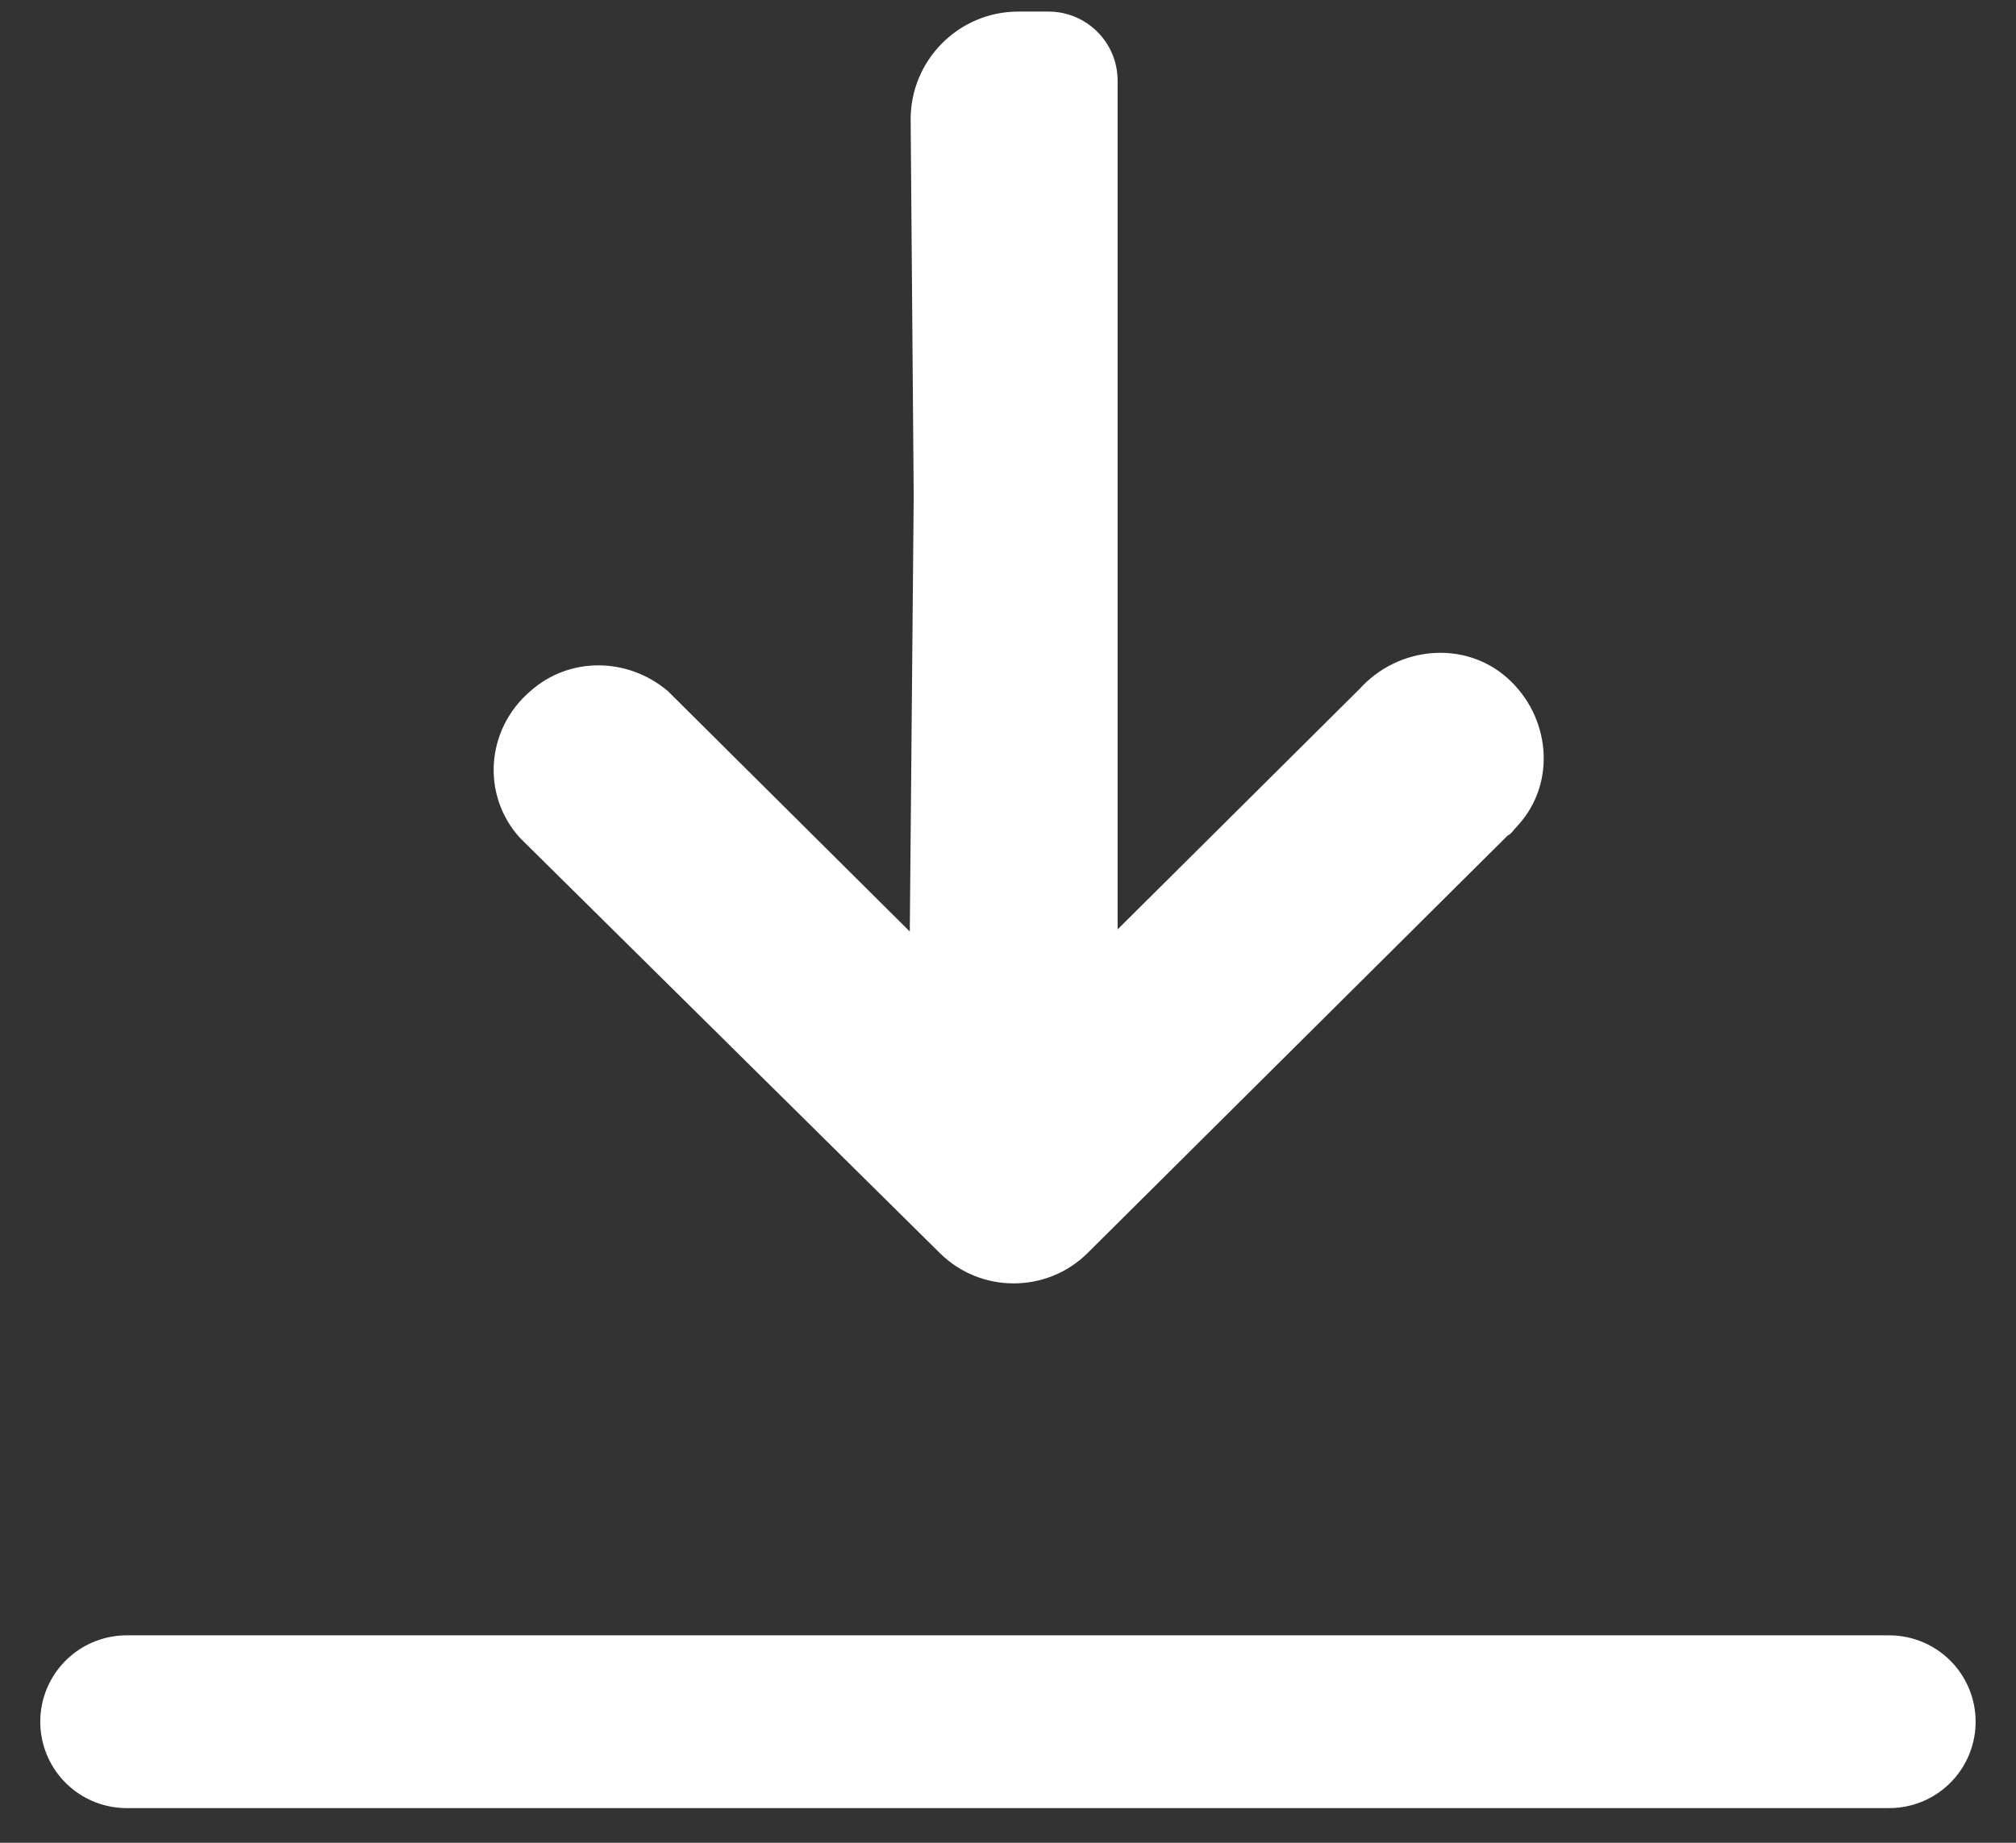
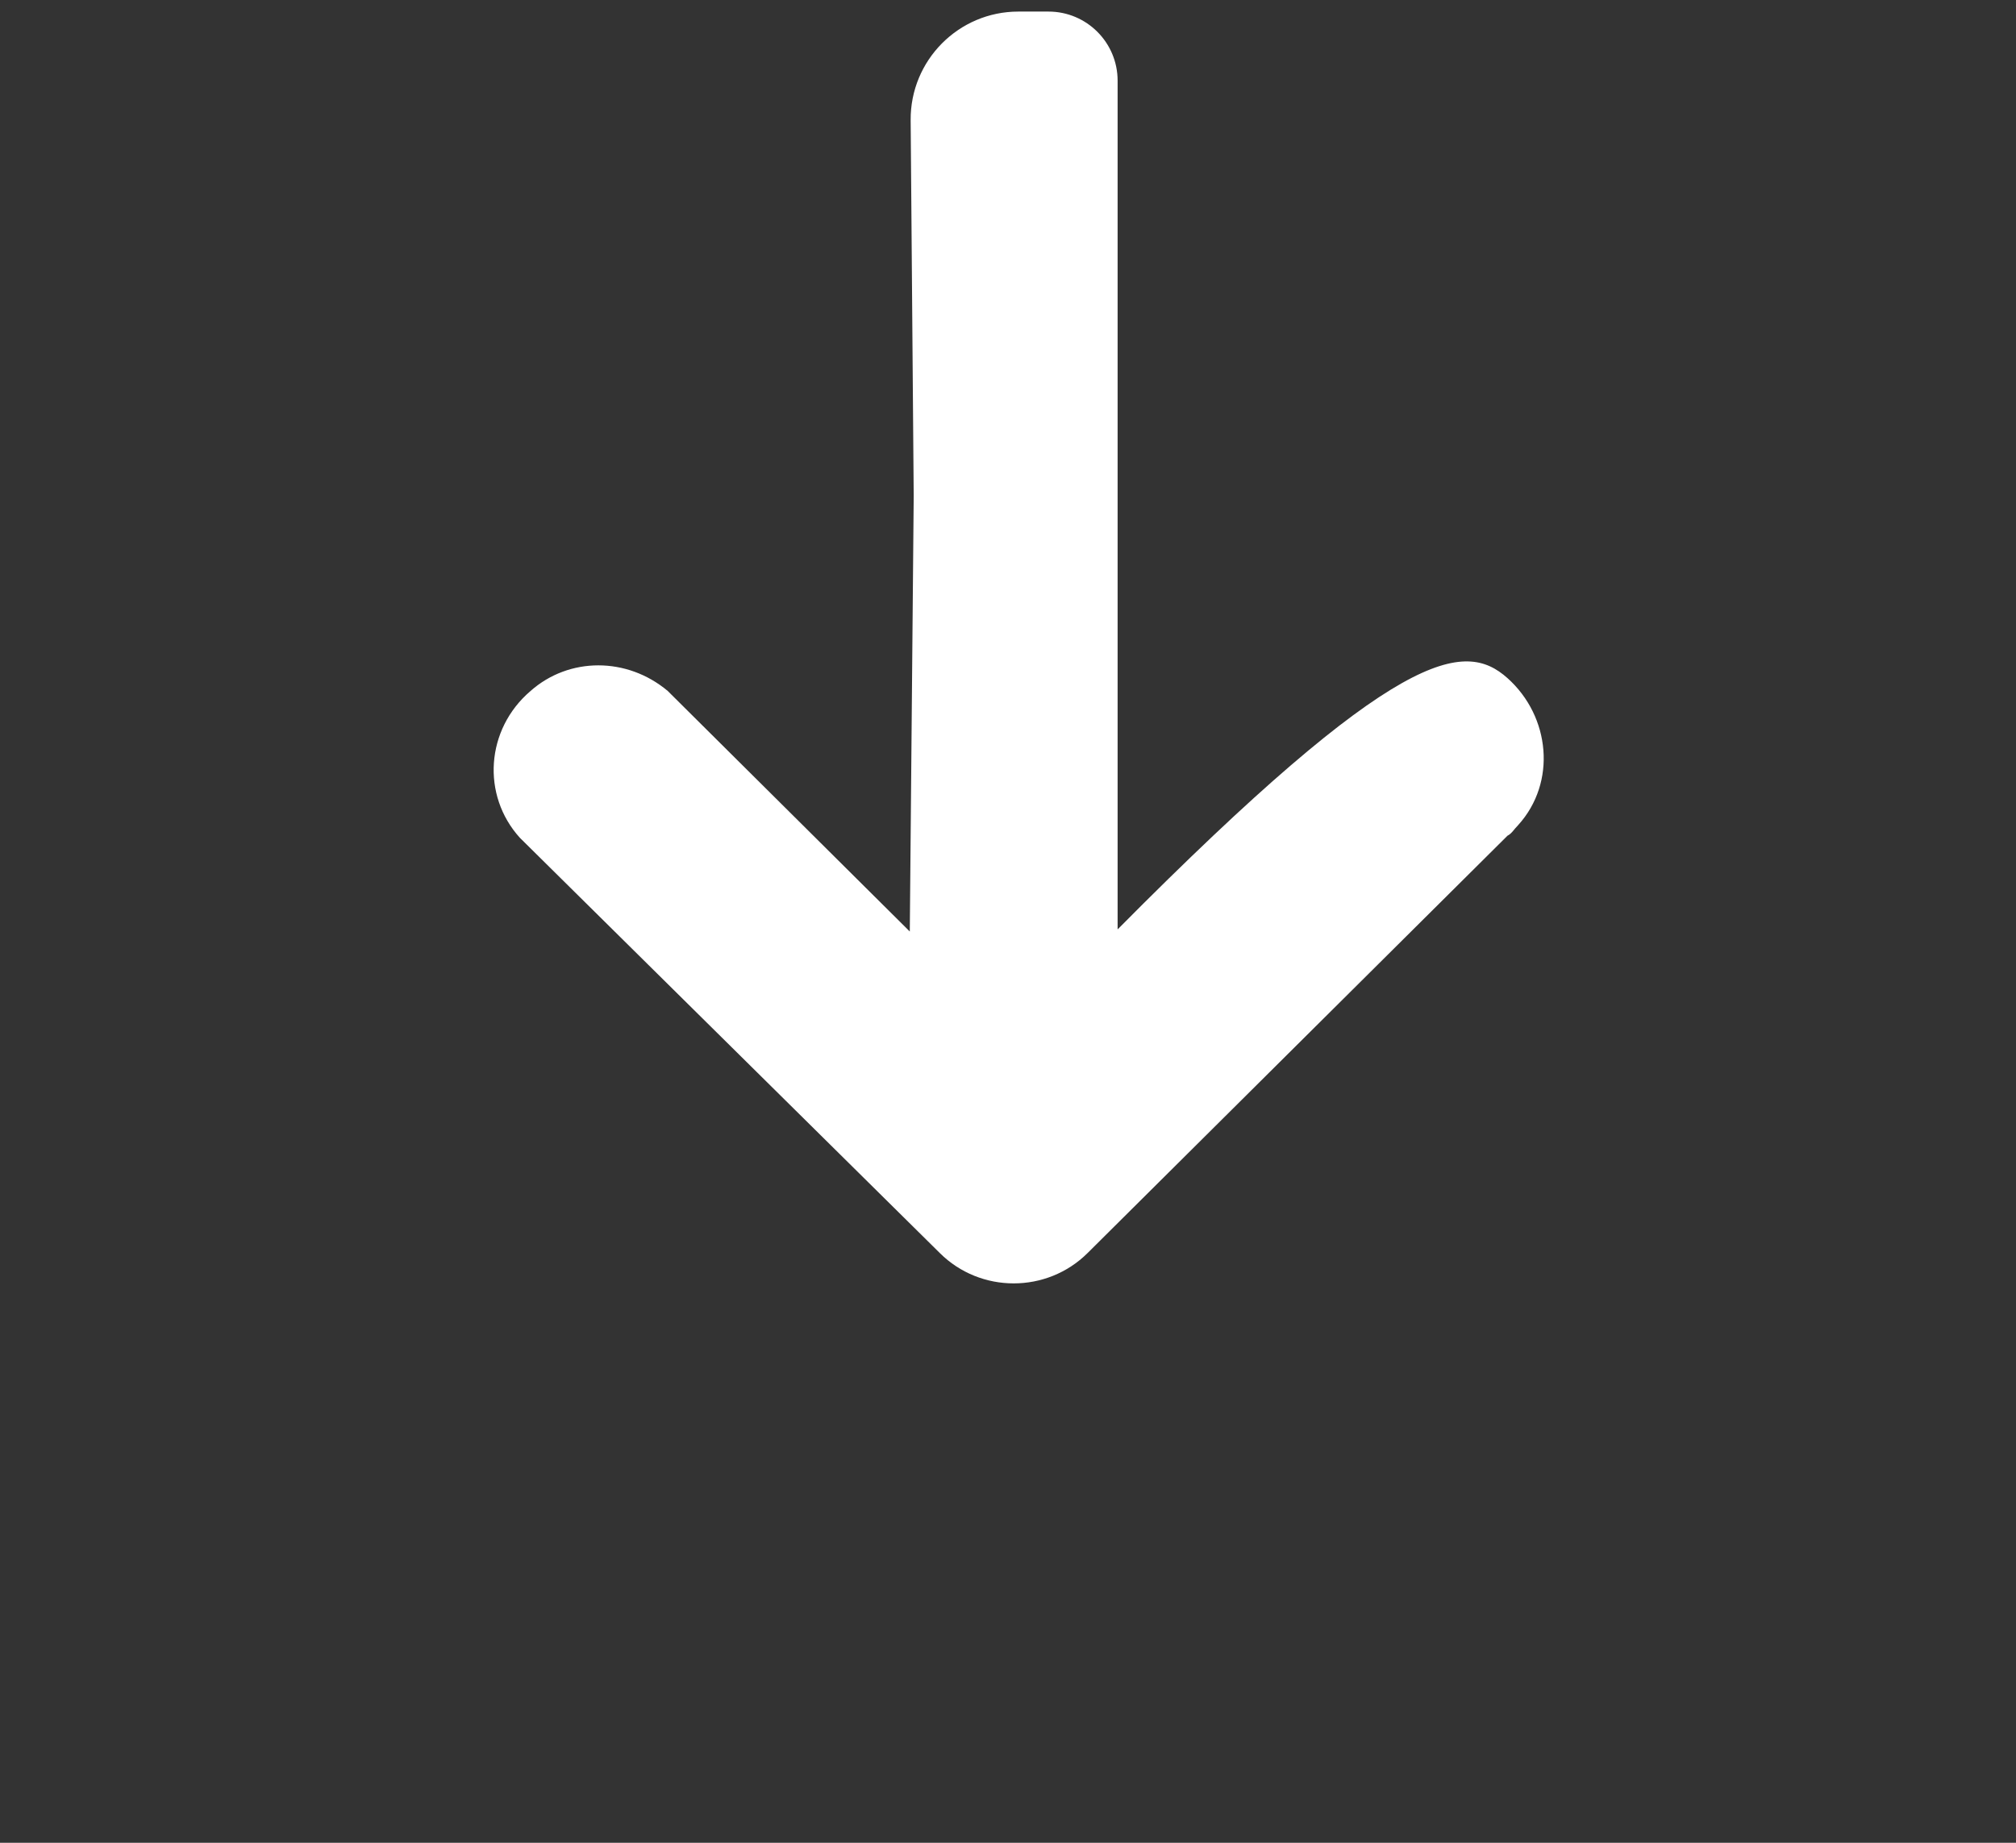
<svg xmlns="http://www.w3.org/2000/svg" width="35" height="32" viewBox="0 0 35 32" fill="none">
  <rect x="0" y="0" width="35" height="32" fill="#333333" stroke="none" />
-   <path d="M15.81 2.087C15.802 1.048 16.642 0.201 17.68 0.201V0.201L18.203 0.201C18.866 0.201 19.403 0.738 19.403 1.401L19.403 16.139L23.606 11.961C24.275 11.222 25.428 11.111 26.172 11.776C26.916 12.442 27.027 13.588 26.358 14.327C26.284 14.401 26.246 14.475 26.172 14.512L18.882 21.759C18.175 22.462 17.022 22.462 16.316 21.759L9.026 14.549C8.356 13.81 8.431 12.664 9.212 11.998C9.881 11.406 10.886 11.406 11.592 11.998L15.795 16.176L15.863 8.613L15.81 2.087Z" fill="white" />
-   <line x1="2.199" y1="29.898" x2="32.799" y2="29.898" stroke="white" stroke-width="3" stroke-linecap="round" />
+   <path d="M15.81 2.087C15.802 1.048 16.642 0.201 17.68 0.201V0.201L18.203 0.201C18.866 0.201 19.403 0.738 19.403 1.401L19.403 16.139C24.275 11.222 25.428 11.111 26.172 11.776C26.916 12.442 27.027 13.588 26.358 14.327C26.284 14.401 26.246 14.475 26.172 14.512L18.882 21.759C18.175 22.462 17.022 22.462 16.316 21.759L9.026 14.549C8.356 13.81 8.431 12.664 9.212 11.998C9.881 11.406 10.886 11.406 11.592 11.998L15.795 16.176L15.863 8.613L15.81 2.087Z" fill="white" />
</svg>